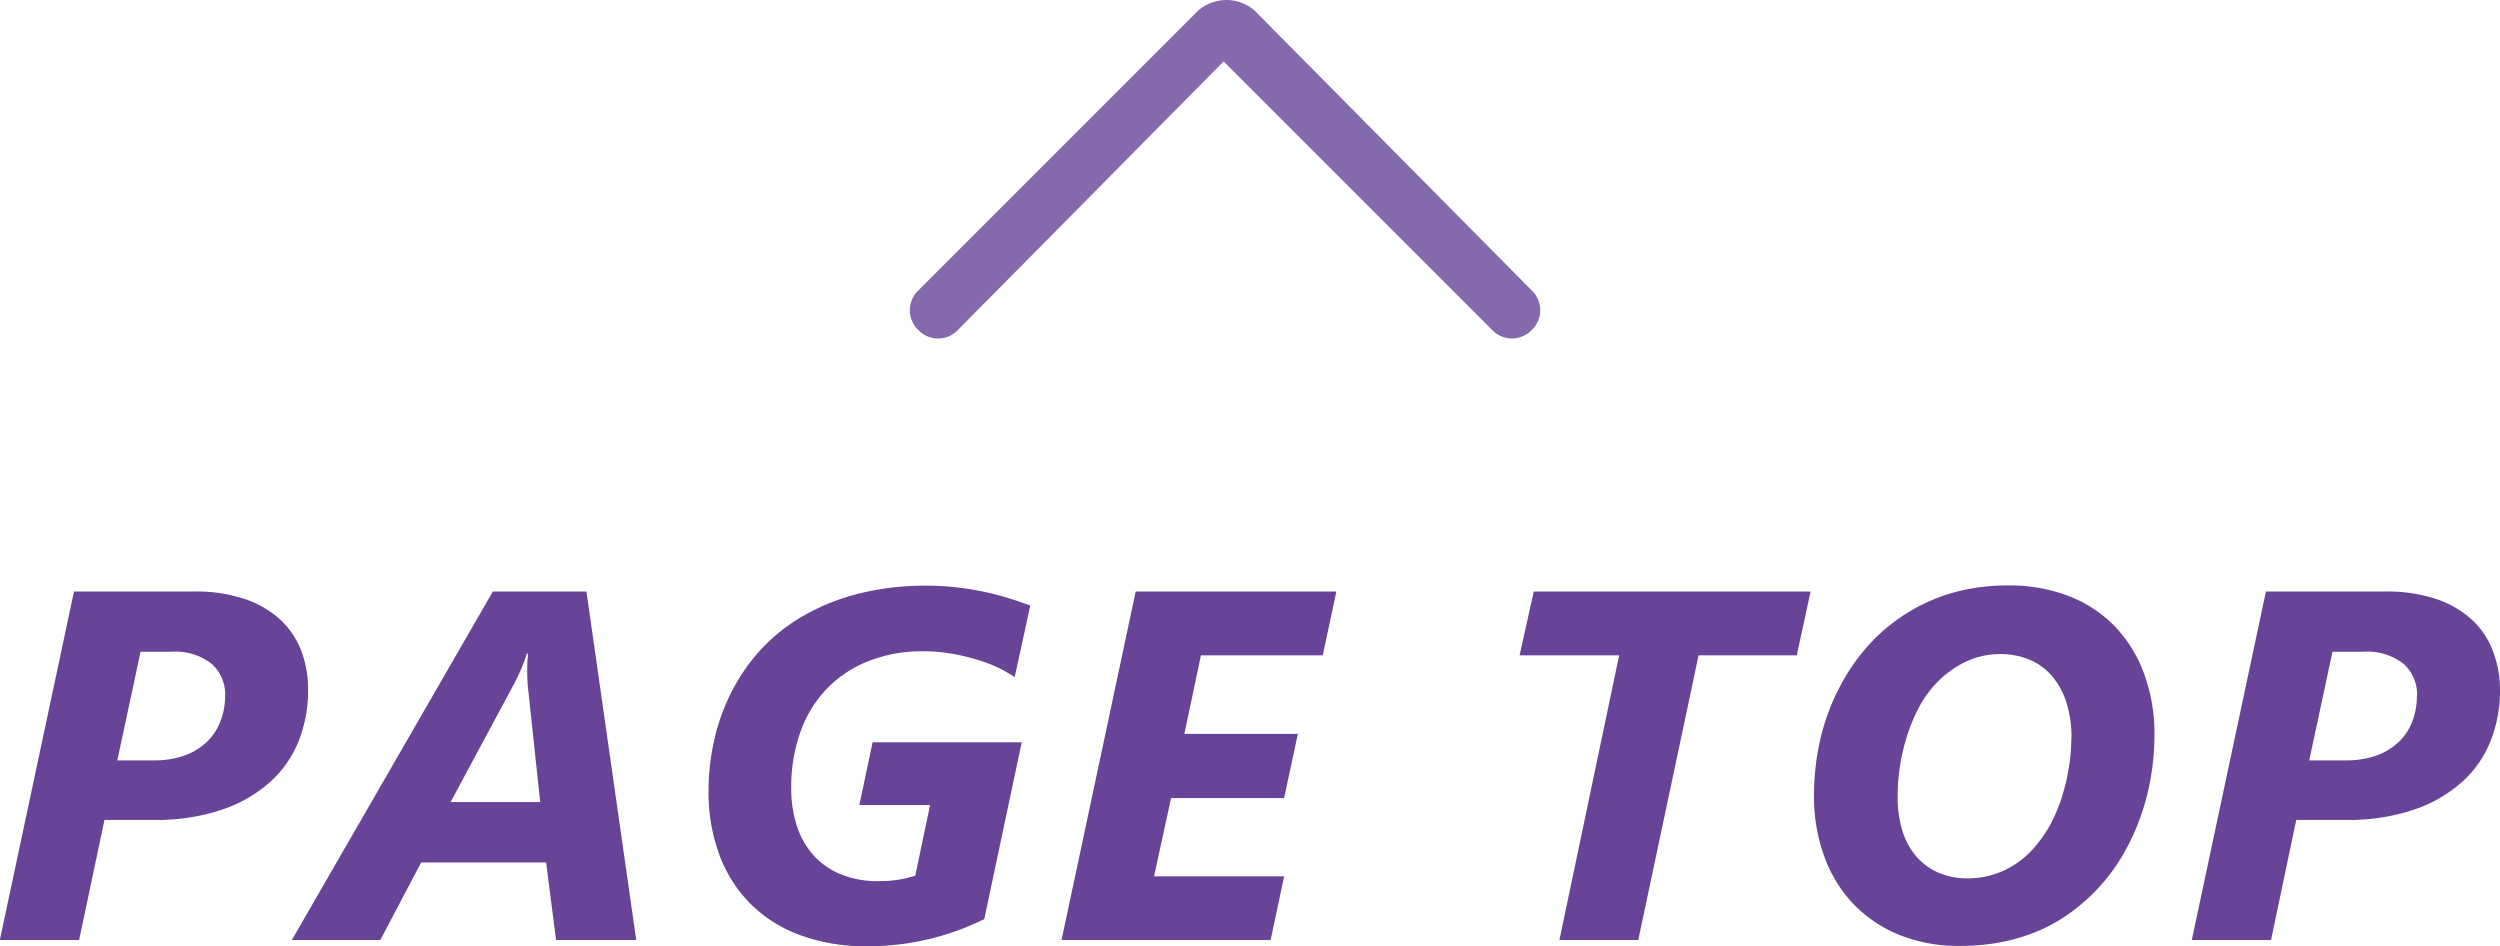
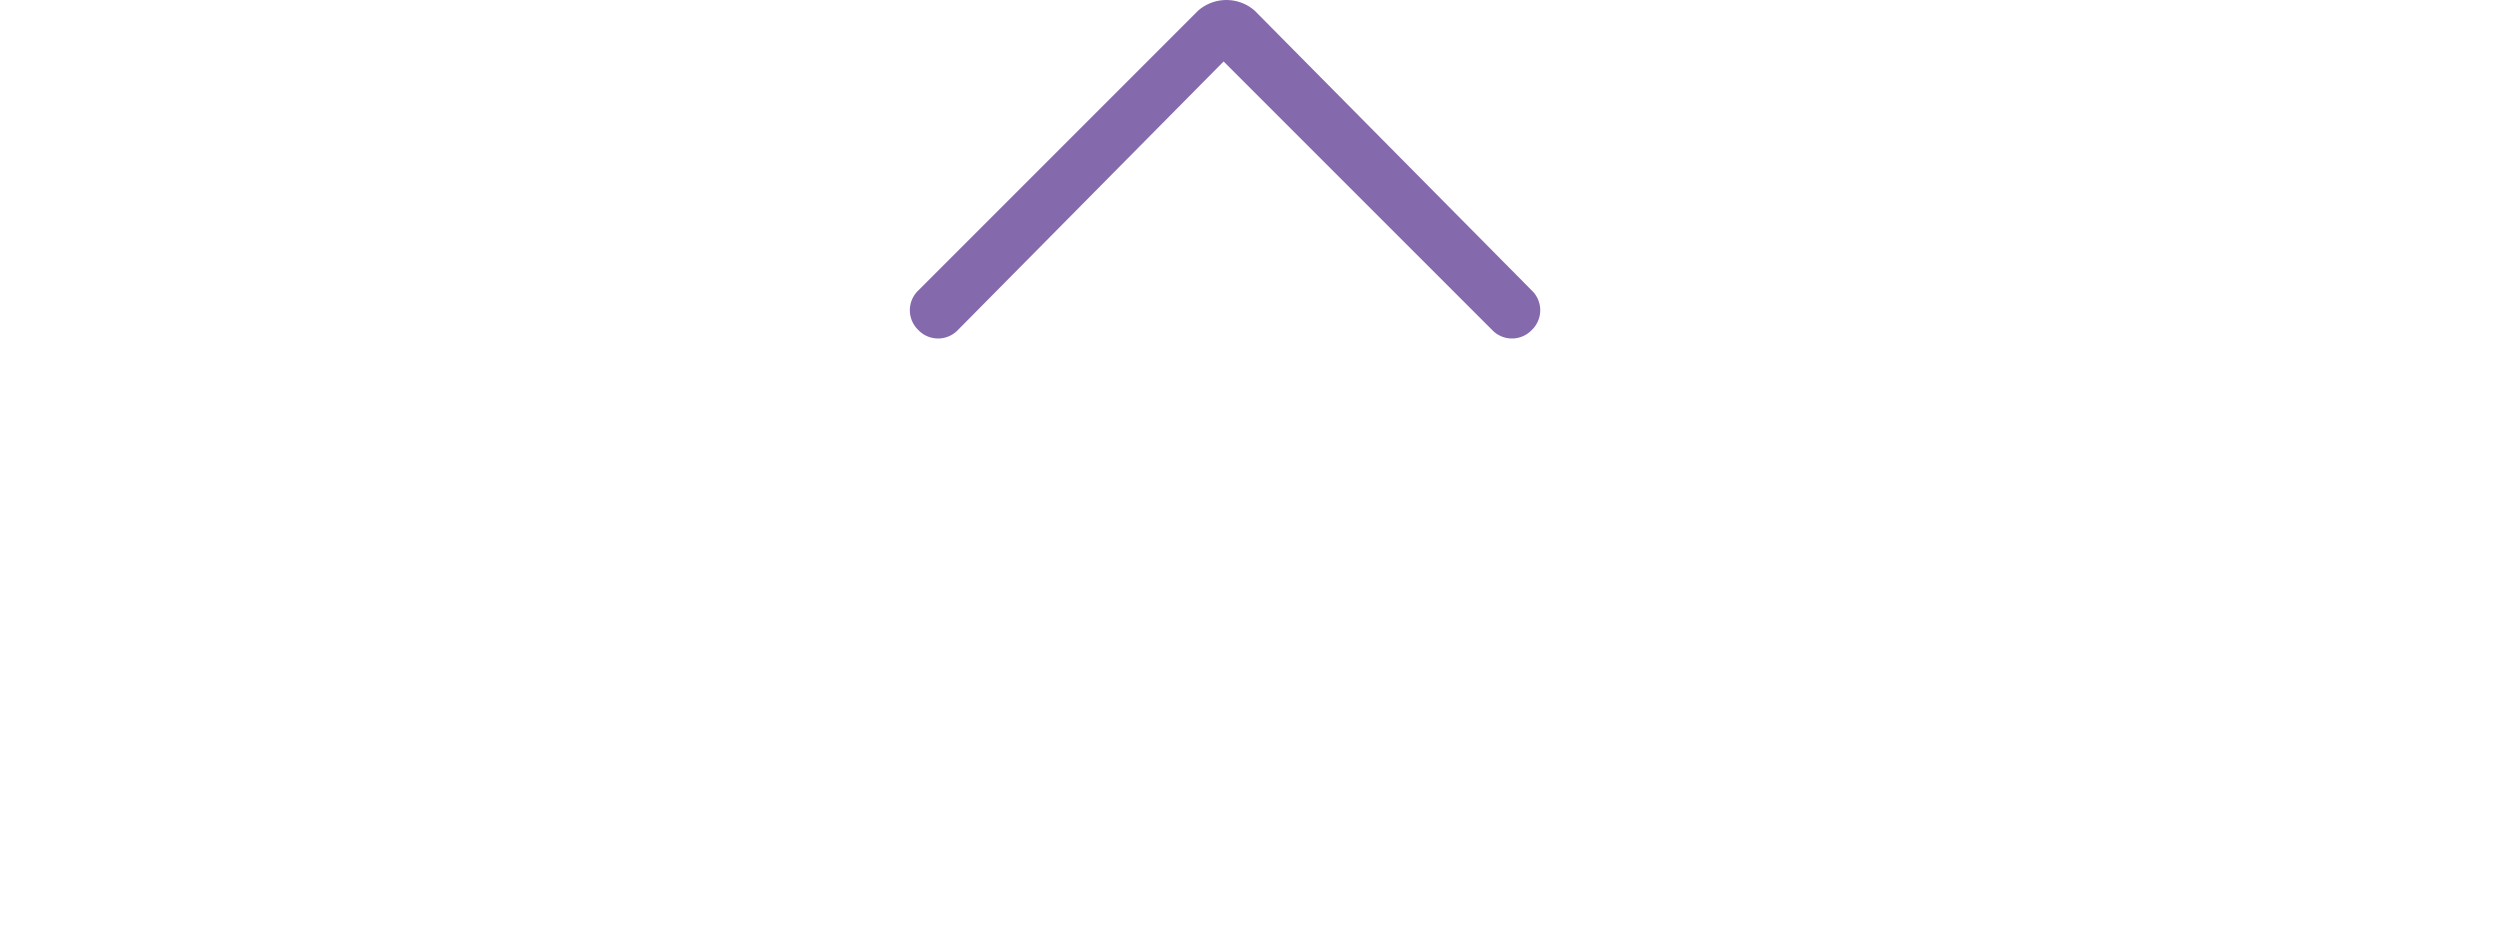
<svg xmlns="http://www.w3.org/2000/svg" width="75.322" height="28.506" viewBox="0 0 75.322 28.506">
  <g id="Group_6791" data-name="Group 6791" transform="translate(-664.617 -6545.678)">
-     <path id="Path_59166" data-name="Path 59166" d="M-28.1-7.515a4.107,4.107,0,0,1-.271,1.483,3.3,3.3,0,0,1-.842,1.241,4.171,4.171,0,0,1-1.45.853,6.182,6.182,0,0,1-2.1.319h-1.472L-35,0h-2.388l2.234-10.5h3.6A4.64,4.64,0,0,1-30-10.272a2.98,2.98,0,0,1,1.073.63A2.494,2.494,0,0,1-28.3-8.7,3.336,3.336,0,0,1-28.1-7.515Zm-2.5.161a1.231,1.231,0,0,0-.41-.97,1.774,1.774,0,0,0-1.208-.363h-.93l-.7,3.274h1.084a2.686,2.686,0,0,0,.97-.157,1.878,1.878,0,0,0,.67-.425,1.7,1.7,0,0,0,.392-.619A2.143,2.143,0,0,0-30.6-7.354ZM-20.629,0l-.3-2.336h-3.765L-25.925,0h-2.666l6.057-10.5h2.82l1.5,10.5Zm-.857-7.7q-.007-.117-.011-.26t0-.275q0-.132.011-.238t.015-.157h-.044a1.477,1.477,0,0,1-.051.168q-.037.1-.084.223t-.11.253q-.062.132-.128.256l-1.919,3.574h2.7Zm14.674-.22a4.021,4.021,0,0,0-.527-.3A4.578,4.578,0,0,0-8-8.463a6.107,6.107,0,0,0-.754-.172A5.05,5.05,0,0,0-9.574-8.7a4.384,4.384,0,0,0-1.652.3,3.547,3.547,0,0,0-1.252.835,3.634,3.634,0,0,0-.791,1.3,4.9,4.9,0,0,0-.275,1.681A3.627,3.627,0,0,0-13.361-3.4a2.42,2.42,0,0,0,.524.886,2.262,2.262,0,0,0,.824.549,2.915,2.915,0,0,0,1.077.19,3.739,3.739,0,0,0,.656-.048,4.076,4.076,0,0,0,.472-.114l.447-2.131h-2.131l.4-1.89H-6.6L-7.728-.63q-.315.154-.688.3a8.184,8.184,0,0,1-.813.26,7.8,7.8,0,0,1-.945.187,8.018,8.018,0,0,1-1.091.07,5.668,5.668,0,0,1-2.018-.337,4.124,4.124,0,0,1-1.5-.952,4.131,4.131,0,0,1-.93-1.476,5.382,5.382,0,0,1-.322-1.9,6.979,6.979,0,0,1,.183-1.6,6.157,6.157,0,0,1,.546-1.469A5.659,5.659,0,0,1-14.4-8.815,5.459,5.459,0,0,1-13.123-9.8a6.559,6.559,0,0,1,1.644-.645,8.238,8.238,0,0,1,2.014-.231,7.839,7.839,0,0,1,.948.055q.45.055.846.143t.729.194q.333.106.6.209ZM2.47-8.577H-1.2l-.5,2.366h3.42L1.306-4.277H-2.1l-.513,2.358H1.306L.9,0H-5.4l2.234-10.5H2.88Zm14.281,0H13.793L11.976,0H9.6L11.4-8.577h-3L8.827-10.5h8.342Zm10.777,2.41a7.446,7.446,0,0,1-.11,1.267,7.225,7.225,0,0,1-.326,1.234,6.732,6.732,0,0,1-.542,1.146,5.581,5.581,0,0,1-.758,1,5.755,5.755,0,0,1-.8.7,4.865,4.865,0,0,1-.941.535,5.589,5.589,0,0,1-1.1.341,6.421,6.421,0,0,1-1.282.121,4.741,4.741,0,0,1-1.857-.344,3.969,3.969,0,0,1-1.381-.948,4.1,4.1,0,0,1-.861-1.432,5.281,5.281,0,0,1-.3-1.794,7.7,7.7,0,0,1,.117-1.344,6.739,6.739,0,0,1,.355-1.274,6.535,6.535,0,0,1,.593-1.165,5.874,5.874,0,0,1,.824-1.014,5.659,5.659,0,0,1,.791-.634,5.451,5.451,0,0,1,.916-.487,5.412,5.412,0,0,1,1.055-.315,6.318,6.318,0,0,1,1.208-.11,4.982,4.982,0,0,1,1.783.308,3.864,3.864,0,0,1,1.388.89,4.043,4.043,0,0,1,.9,1.421A5.246,5.246,0,0,1,27.529-6.167Zm-2.5.081a3.476,3.476,0,0,0-.15-1.062,2.276,2.276,0,0,0-.428-.795,1.833,1.833,0,0,0-.677-.5,2.264,2.264,0,0,0-.9-.172,2.4,2.4,0,0,0-1.113.271,3.059,3.059,0,0,0-.937.754,3.343,3.343,0,0,0-.439.674,5.331,5.331,0,0,0-.322.806,6.135,6.135,0,0,0-.2.868,5.636,5.636,0,0,0-.07.875A3.476,3.476,0,0,0,19.93-3.3a2.2,2.2,0,0,0,.428.787,1.847,1.847,0,0,0,.67.487,2.194,2.194,0,0,0,.875.168,2.6,2.6,0,0,0,1.146-.264,2.722,2.722,0,0,0,.956-.784,3.506,3.506,0,0,0,.447-.692,5.066,5.066,0,0,0,.315-.8,6.285,6.285,0,0,0,.19-.85A5.537,5.537,0,0,0,25.024-6.086ZM37.94-7.515a4.107,4.107,0,0,1-.271,1.483,3.3,3.3,0,0,1-.842,1.241,4.171,4.171,0,0,1-1.45.853,6.182,6.182,0,0,1-2.1.319H31.8L31.04,0H28.653l2.234-10.5h3.6a4.64,4.64,0,0,1,1.545.231,2.98,2.98,0,0,1,1.073.63,2.494,2.494,0,0,1,.626.945A3.336,3.336,0,0,1,37.94-7.515Zm-2.5.161a1.231,1.231,0,0,0-.41-.97,1.774,1.774,0,0,0-1.208-.363h-.93l-.7,3.274h1.084a2.686,2.686,0,0,0,.97-.157,1.878,1.878,0,0,0,.67-.425,1.7,1.7,0,0,0,.392-.619A2.143,2.143,0,0,0,35.435-7.354Z" transform="translate(702 6574)" fill="#674498" />
    <path id="Path_1116" data-name="Path 1116" d="M.256,18.738h0a.823.823,0,0,1,0-1.192L8.347,9.454.256,1.448a.823.823,0,0,1,0-1.192h0a.823.823,0,0,1,1.192,0L9.88,8.688a1.294,1.294,0,0,1,0,1.7L1.448,18.738A.823.823,0,0,1,.256,18.738Z" transform="translate(692.029 6555.877) rotate(-90)" fill="#674498" opacity="0.8" />
  </g>
</svg>